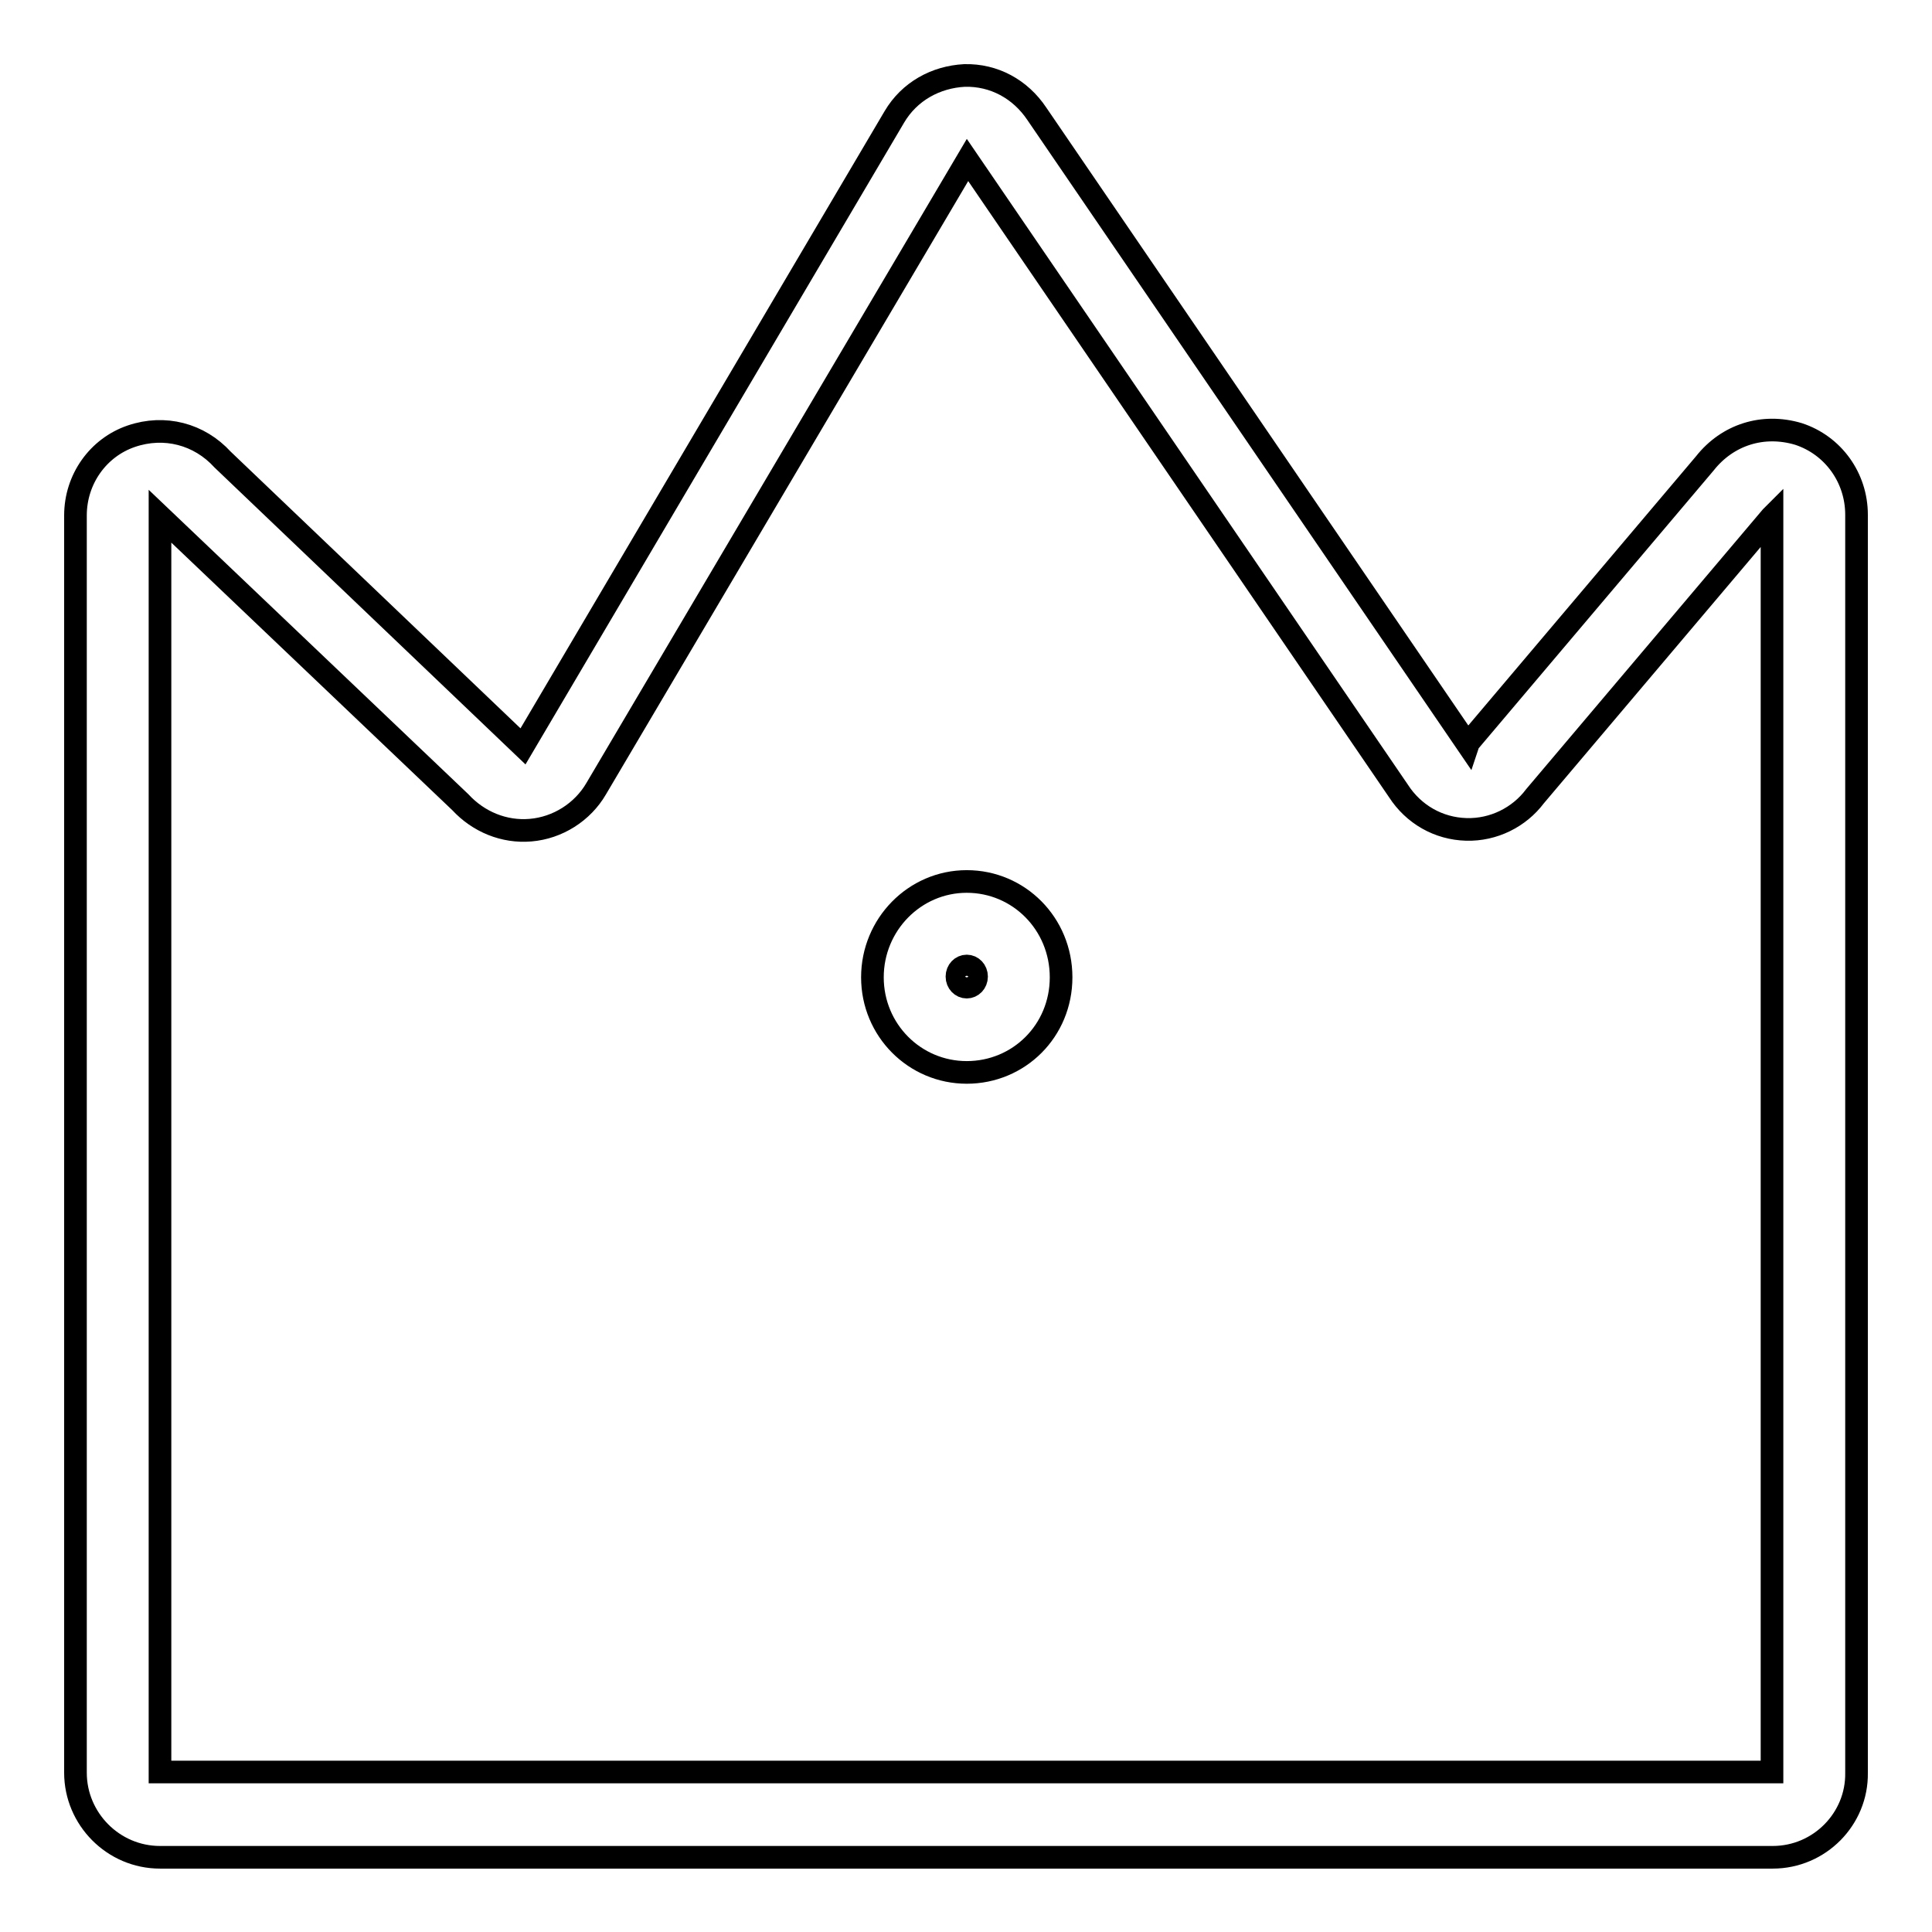
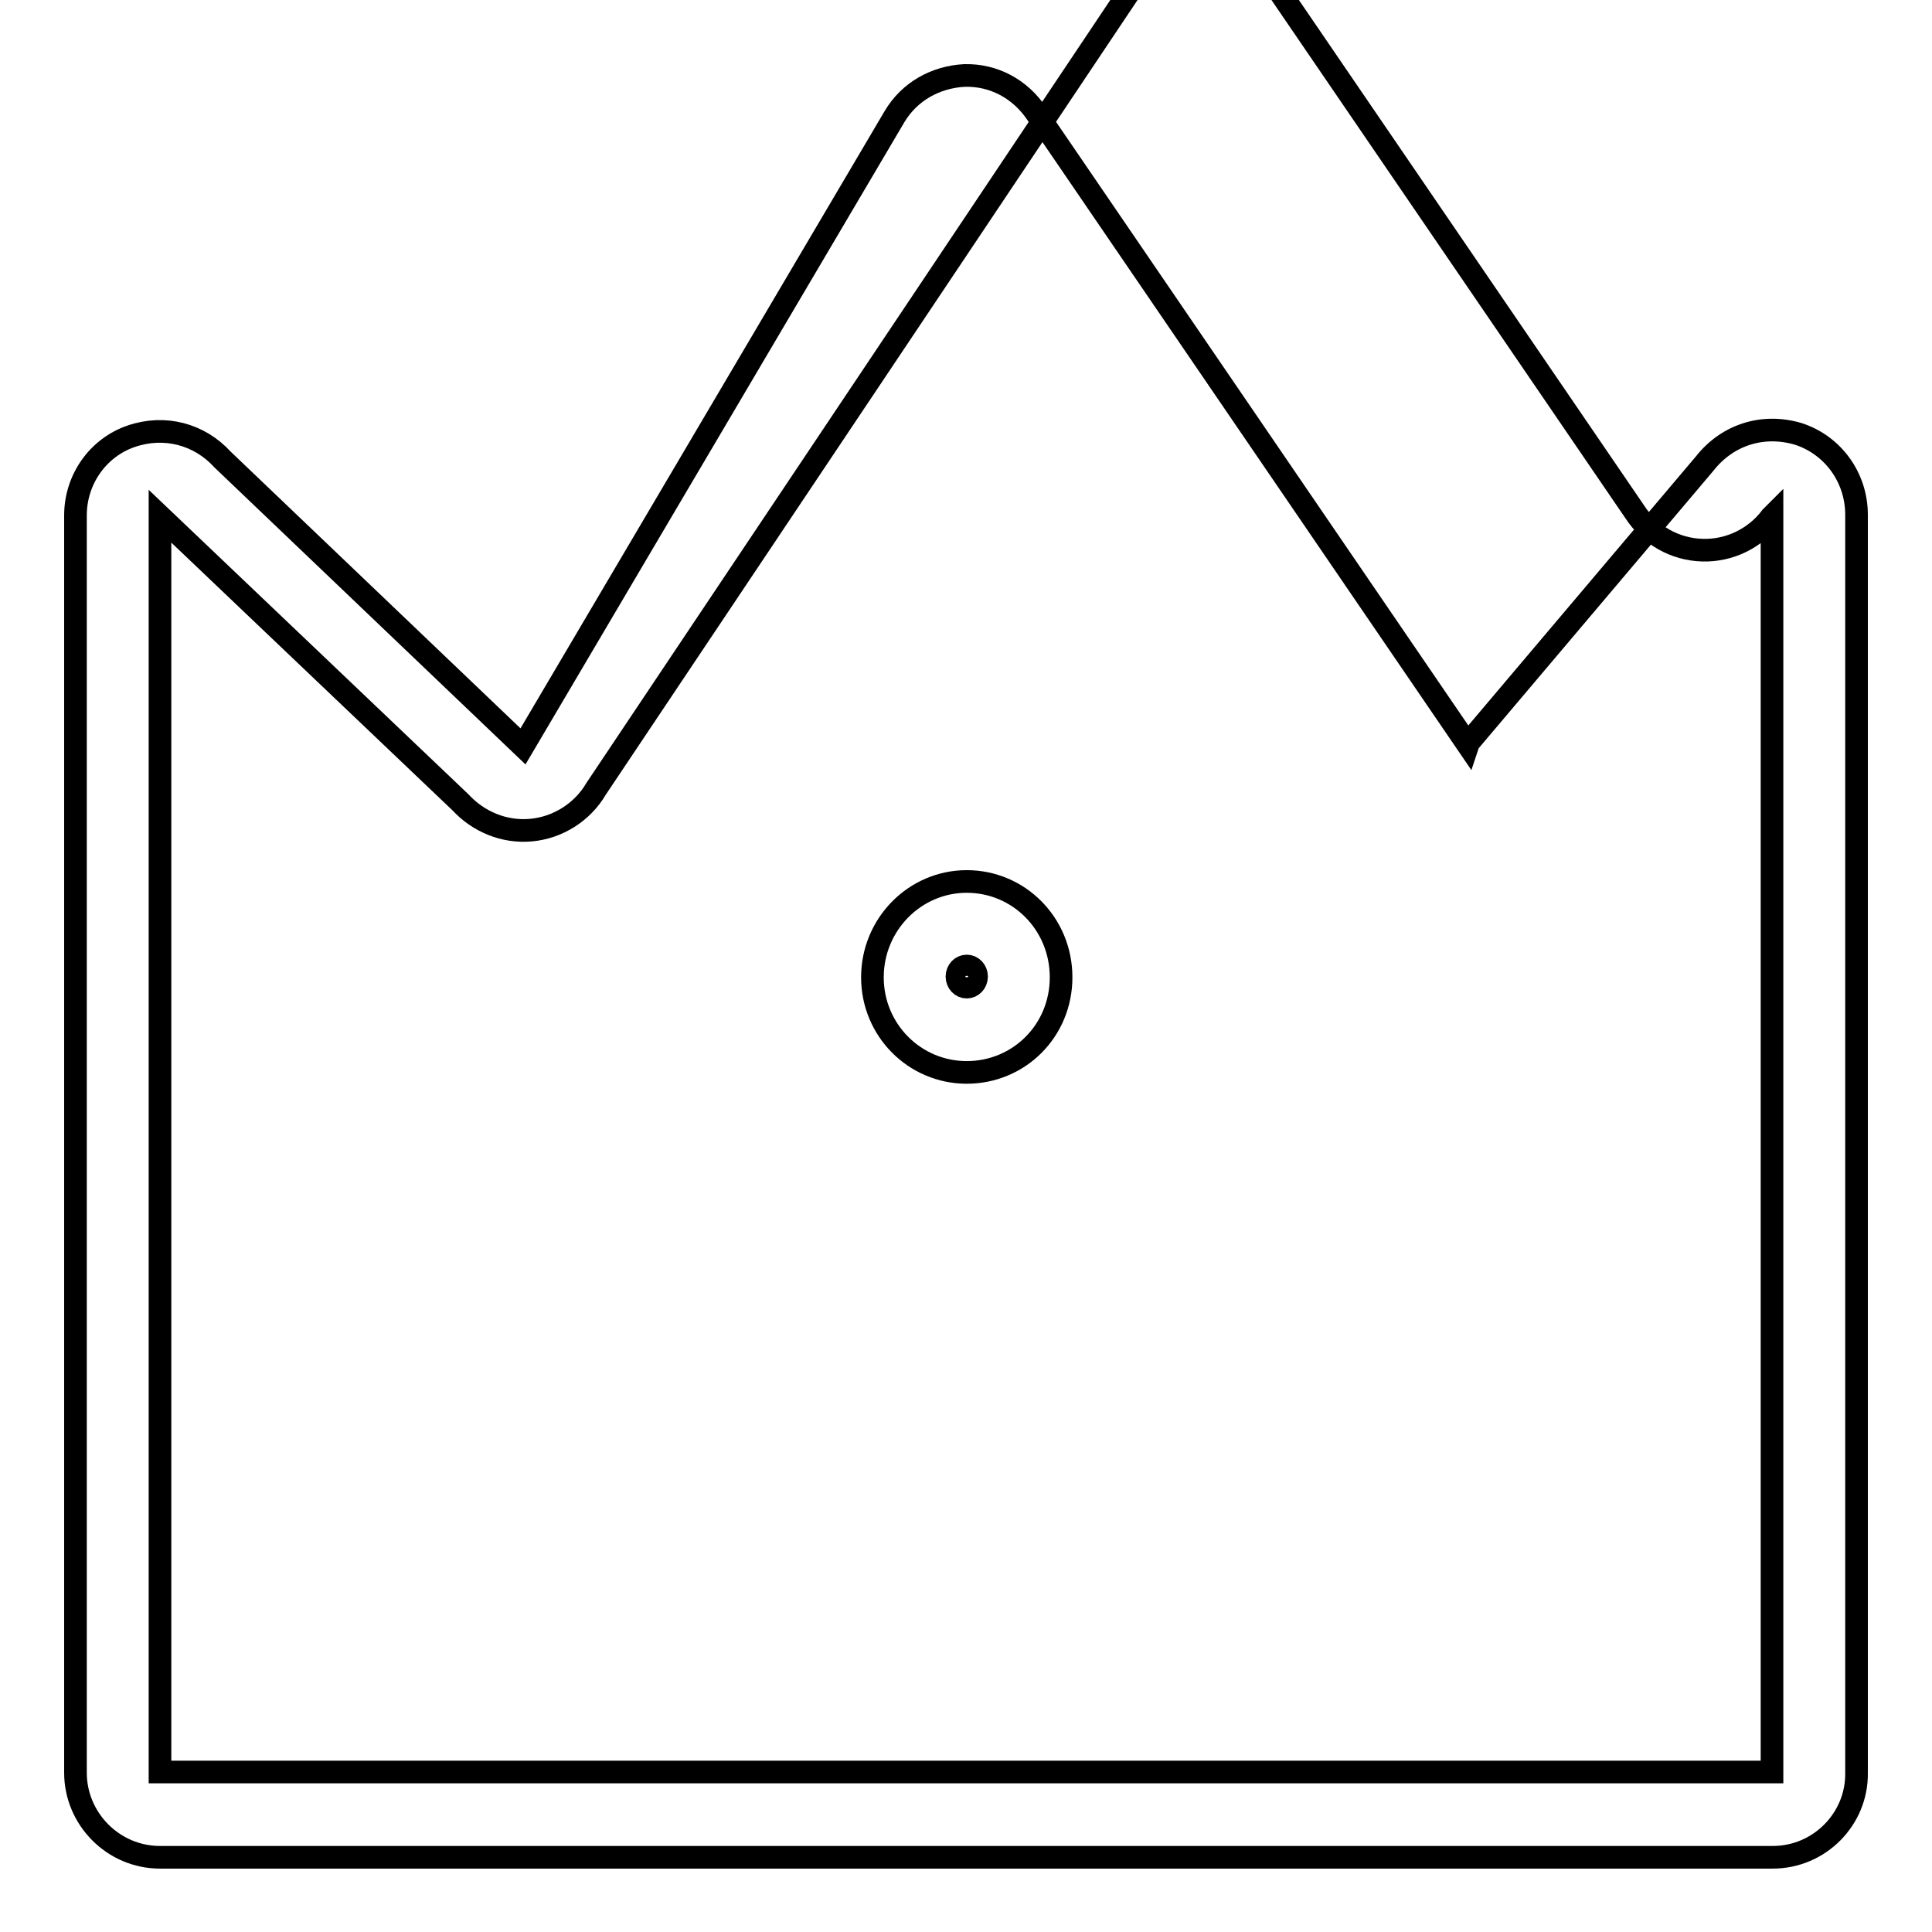
<svg xmlns="http://www.w3.org/2000/svg" version="1.1" x="0px" y="0px" viewBox="0 0 256 256" enable-background="new 0 0 256 256" xml:space="preserve">
  <g>
-     <path stroke-width="3" fill-opacity="0" stroke="#000000" d="M234.9,246.1H21.2c-6.2,0-11.2-5.1-11.2-11.2V68.3c0-4.8,3-9,7.4-10.5c4.4-1.5,9-0.3,12.1,3.1l39.8,38 l49.2-83.4c2-3.4,5.5-5.3,9.3-5.5c3.9-0.1,7.4,1.8,9.6,5.1l57.1,83.6l0.1-0.3l31.3-37c3-3.8,7.7-5.3,12.4-3.9 c4.6,1.5,7.7,5.8,7.7,10.7v166.7C246.1,241,241.1,246.1,234.9,246.1L234.9,246.1z M21.2,68.4v166.4h213.6V68.4l-0.1,0.1l-31.3,37 c-2.1,2.8-5.5,4.5-9.1,4.4c-3.7-0.1-7-2-9-5.1l-57.1-83.6L79,104.5c-1.8,3.1-5.1,5.2-8.7,5.5c-3.5,0.3-6.9-1.1-9.3-3.7L21.2,68.4z  M128.1,142.1c-6.9,0-12.5-5.6-12.5-12.6s5.6-12.7,12.5-12.7s12.5,5.6,12.5,12.7S135,142.1,128.1,142.1z M128.1,128 c-0.7,0-1.3,0.6-1.3,1.4s0.6,1.4,1.3,1.4c0.7,0,1.3-0.6,1.3-1.4S128.8,128,128.1,128z" />
+     <path stroke-width="3" fill-opacity="0" stroke="#000000" d="M234.9,246.1H21.2c-6.2,0-11.2-5.1-11.2-11.2V68.3c0-4.8,3-9,7.4-10.5c4.4-1.5,9-0.3,12.1,3.1l39.8,38 l49.2-83.4c2-3.4,5.5-5.3,9.3-5.5c3.9-0.1,7.4,1.8,9.6,5.1l57.1,83.6l0.1-0.3l31.3-37c3-3.8,7.7-5.3,12.4-3.9 c4.6,1.5,7.7,5.8,7.7,10.7v166.7C246.1,241,241.1,246.1,234.9,246.1L234.9,246.1z M21.2,68.4v166.4h213.6V68.4l-0.1,0.1c-2.1,2.8-5.5,4.5-9.1,4.4c-3.7-0.1-7-2-9-5.1l-57.1-83.6L79,104.5c-1.8,3.1-5.1,5.2-8.7,5.5c-3.5,0.3-6.9-1.1-9.3-3.7L21.2,68.4z  M128.1,142.1c-6.9,0-12.5-5.6-12.5-12.6s5.6-12.7,12.5-12.7s12.5,5.6,12.5,12.7S135,142.1,128.1,142.1z M128.1,128 c-0.7,0-1.3,0.6-1.3,1.4s0.6,1.4,1.3,1.4c0.7,0,1.3-0.6,1.3-1.4S128.8,128,128.1,128z" />
  </g>
</svg>